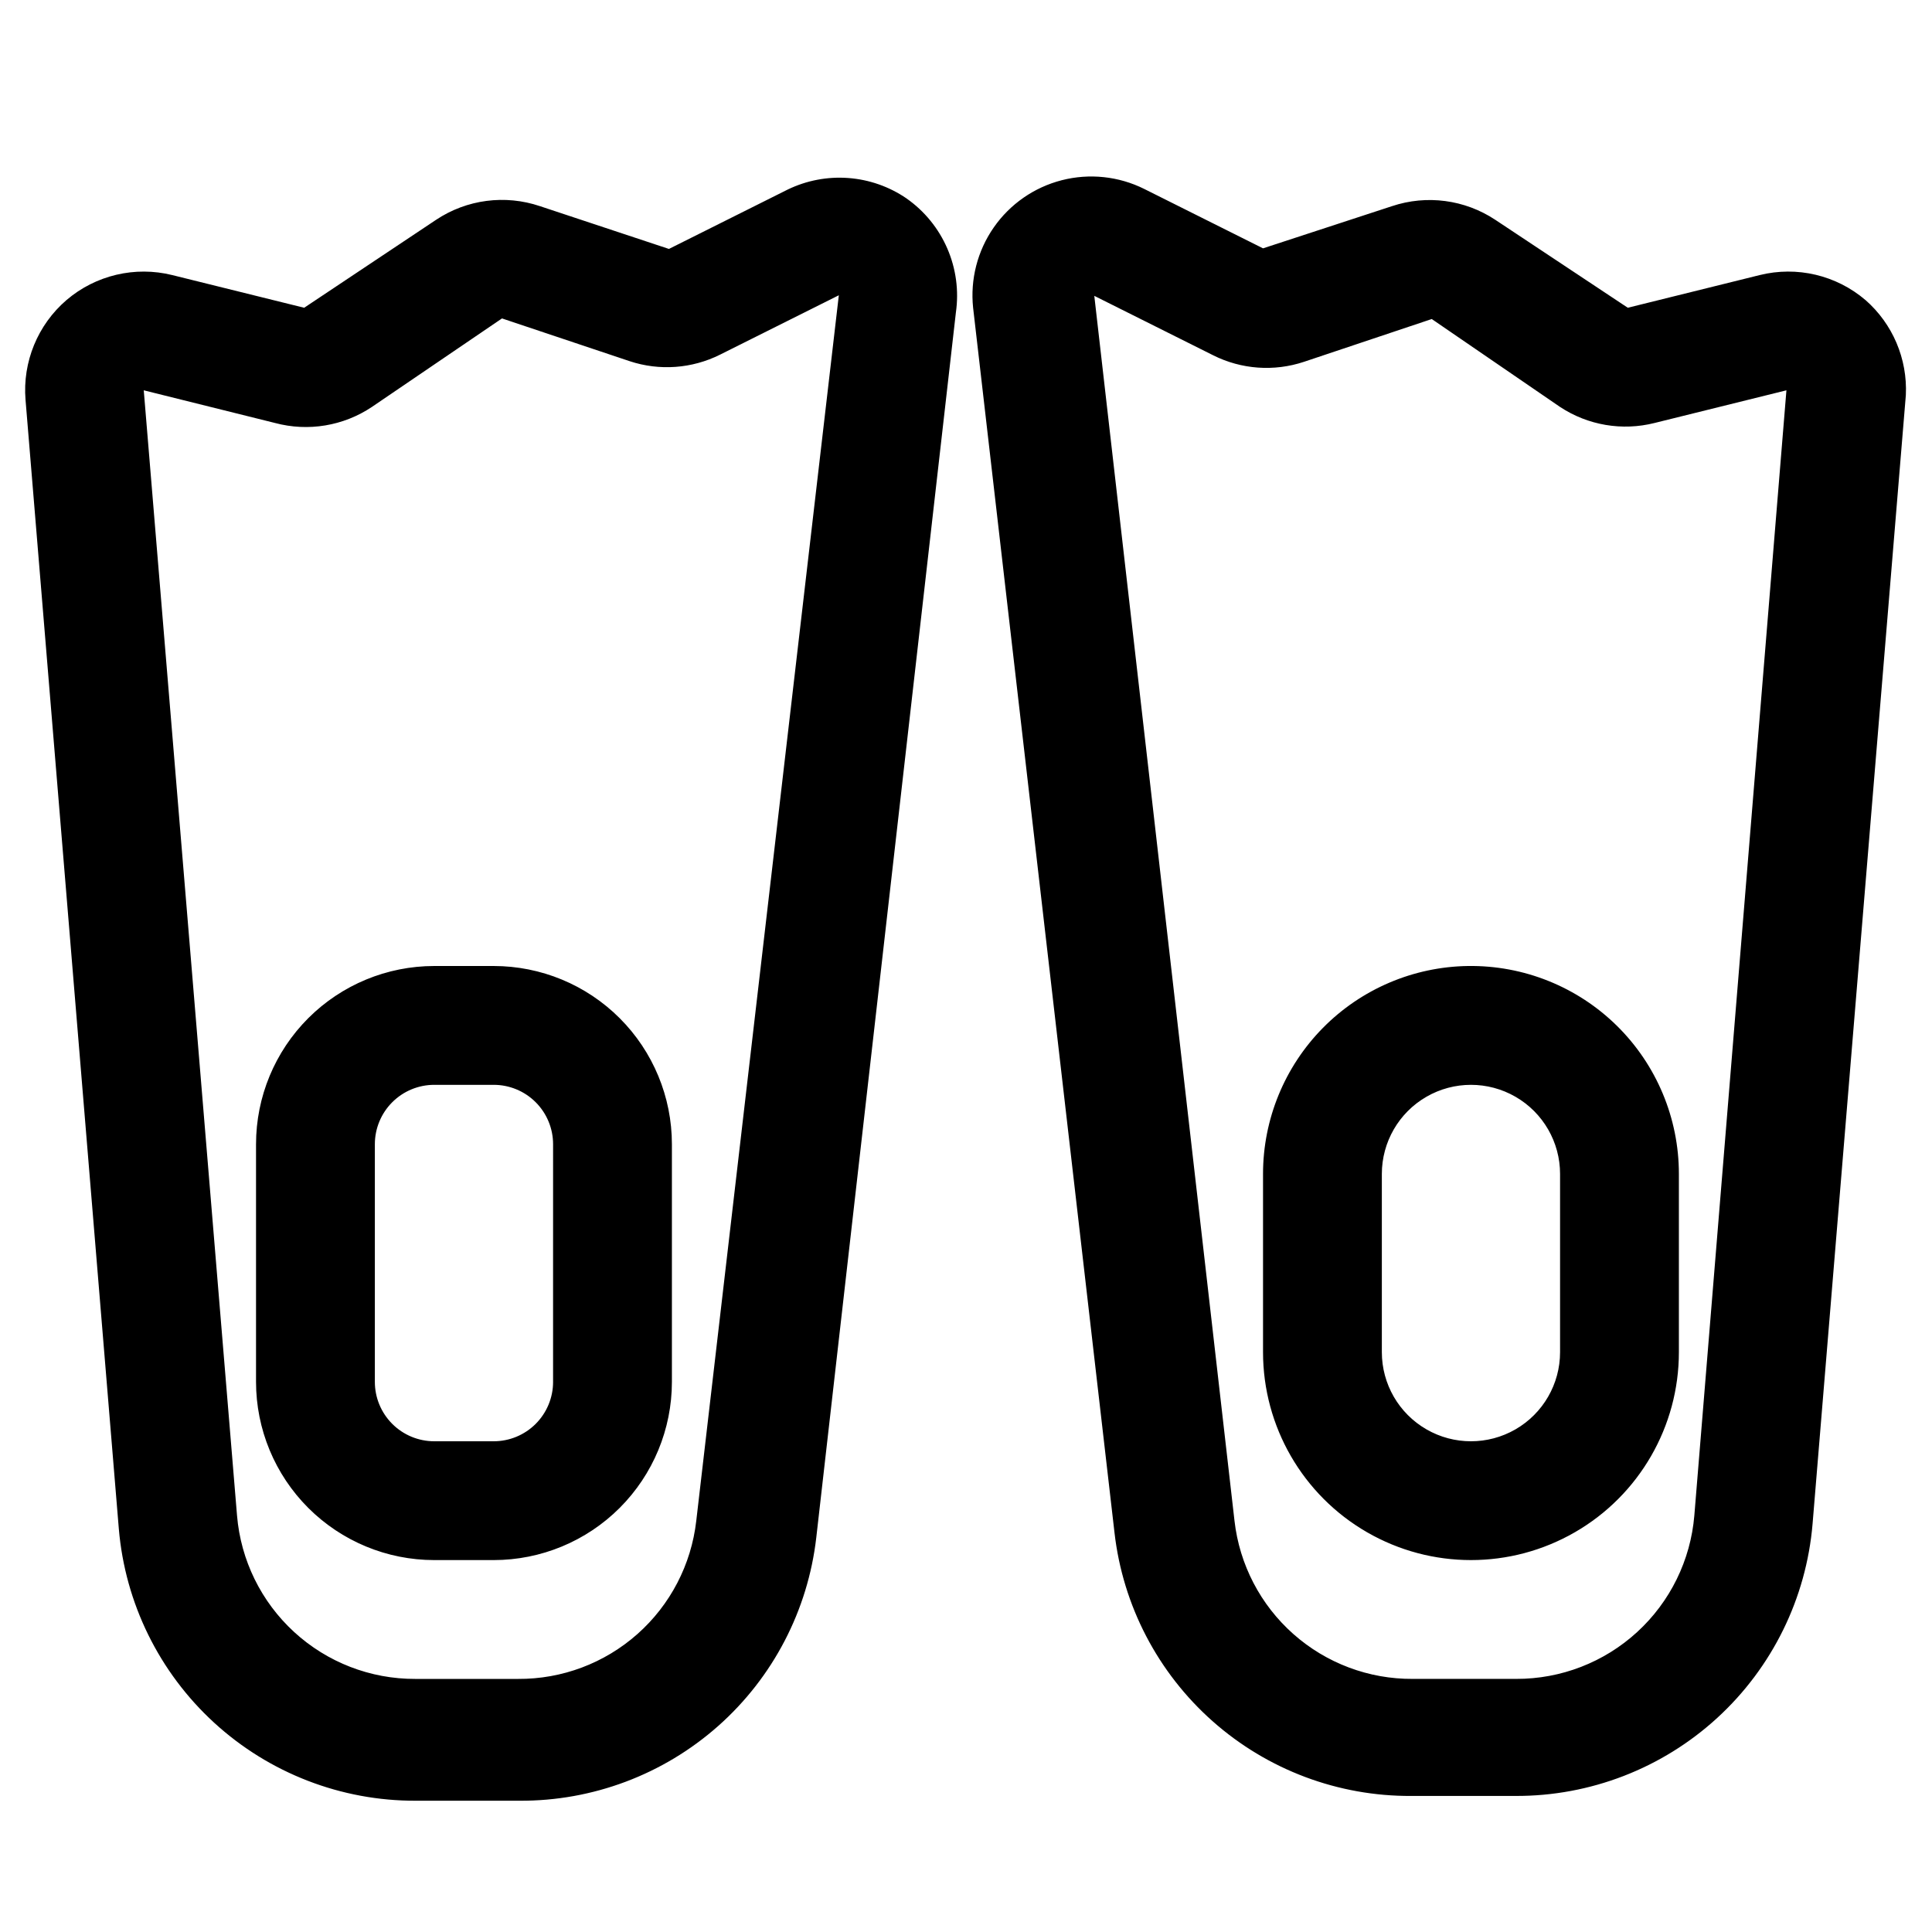
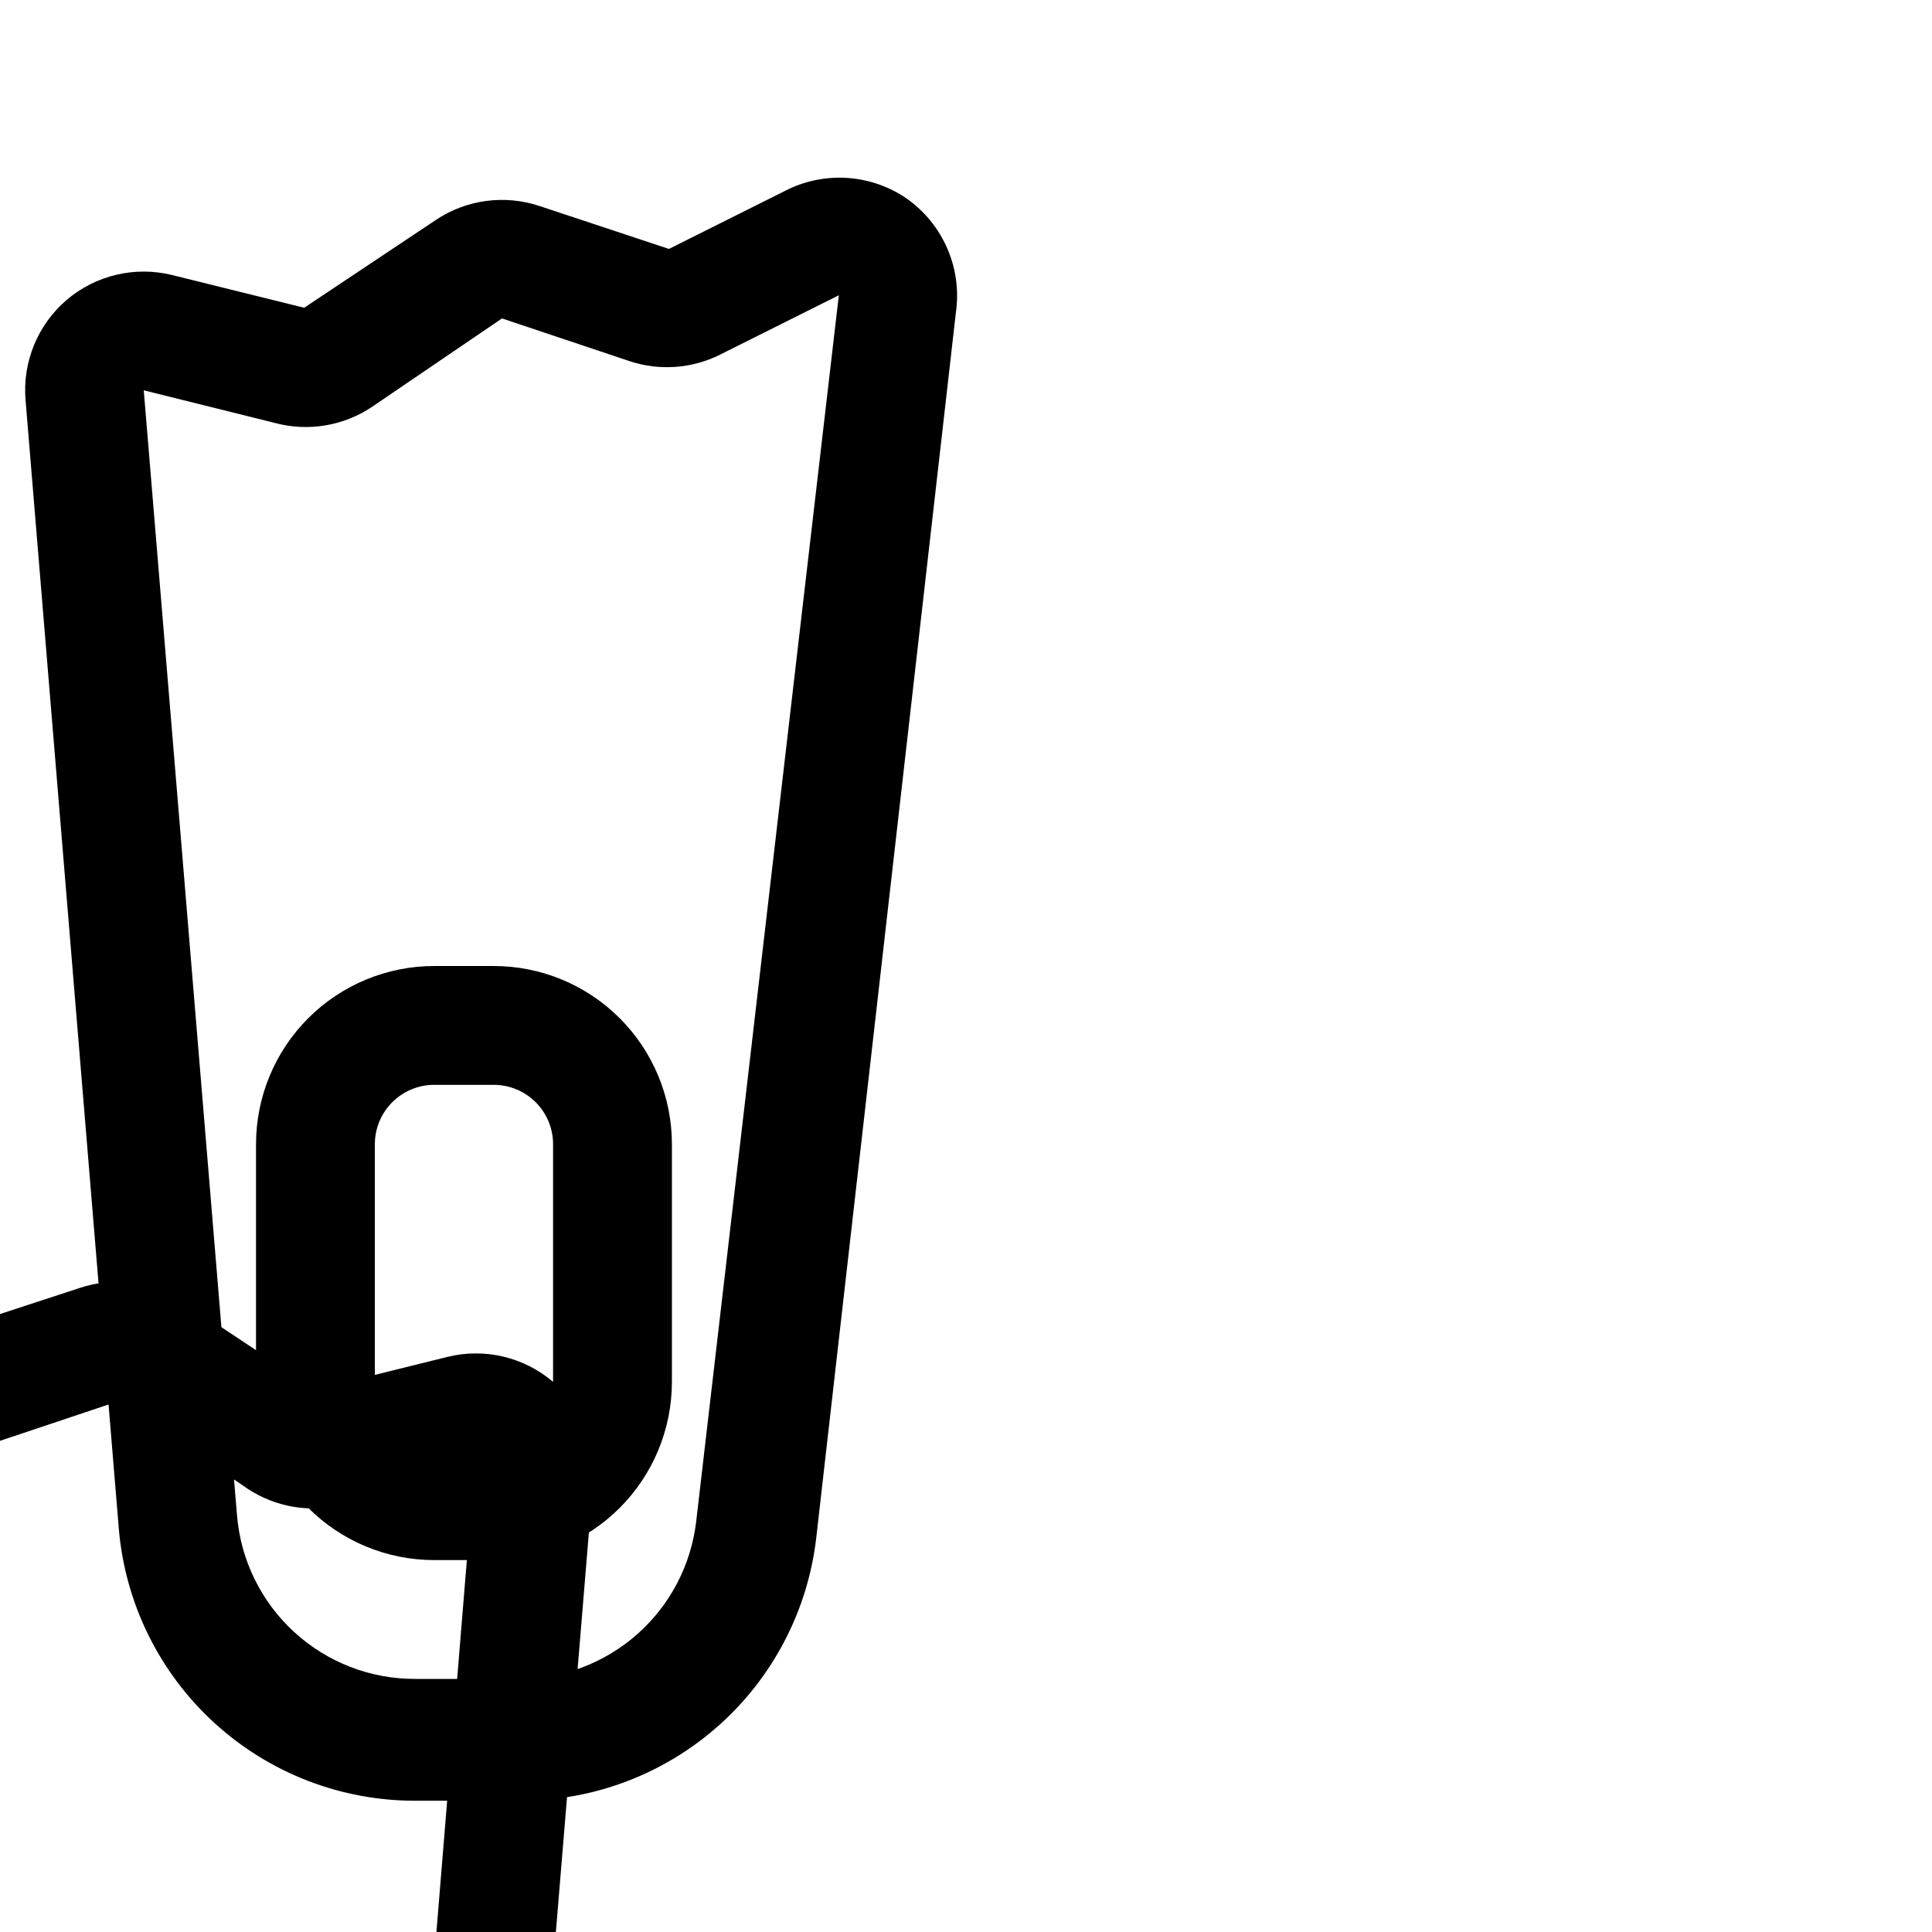
<svg xmlns="http://www.w3.org/2000/svg" fill="#000000" width="800px" height="800px" version="1.1" viewBox="144 144 512 512">
-   <path d="m384.25 196.59c-4.574-3.133-9.898-5-15.426-5.414-5.531-0.414-11.07 0.637-16.062 3.051l-31.488 15.742-34.164-11.332c-9.25-3.129-19.426-1.793-27.551 3.621l-34.953 23.301-34.953-8.66c-9.859-2.445-20.297 0.016-28.023 6.613-7.644 6.57-11.684 16.402-10.863 26.449l24.719 299.14c1.66 19.711 10.684 38.074 25.27 51.438 14.586 13.359 33.668 20.742 53.449 20.672h27.395c19.414 0.125 38.188-6.926 52.719-19.797 14.531-12.875 23.789-30.664 26.004-49.949l36.996-324.64c0.824-5.754 0.043-11.621-2.266-16.957-2.305-5.336-6.043-9.93-10.801-13.27zm-55.734 350.46c-1.32 11.578-6.871 22.258-15.59 29.988-8.719 7.731-19.988 11.969-31.641 11.891h-27.238c-11.875 0.043-23.328-4.391-32.078-12.414-8.754-8.023-14.164-19.047-15.152-30.879l-24.719-298.2 34.793 8.66c8.77 2.348 18.121 0.797 25.664-4.25l34.48-23.461 33.852 11.336h-0.004c7.894 2.606 16.496 1.984 23.93-1.73l31.488-15.742zm-53.688-147.05h-15.742c-12.527 0-24.539 4.977-33.398 13.832-8.859 8.859-13.836 20.871-13.836 33.398v62.977c0 12.527 4.977 24.539 13.836 33.398 8.859 8.855 20.871 13.832 33.398 13.832h15.742c12.527 0 24.543-4.977 33.398-13.832 8.859-8.859 13.836-20.871 13.836-33.398v-62.977c0-12.527-4.977-24.539-13.836-33.398-8.855-8.855-20.871-13.832-33.398-13.832zm15.742 110.21h0.004c0 4.176-1.66 8.18-4.613 11.133s-6.957 4.609-11.133 4.609h-15.742c-4.176 0-8.18-1.656-11.133-4.609s-4.613-6.957-4.613-11.133v-62.977c0-4.176 1.66-8.18 4.613-11.133s6.957-4.609 11.133-4.609h15.742c4.176 0 8.18 1.656 11.133 4.609s4.613 6.957 4.613 11.133zm347.79-286.7c-7.727-6.598-18.164-9.059-28.023-6.613l-34.953 8.66-35.109-23.301c-8.086-5.363-18.191-6.699-27.395-3.621l-34.164 11.176-31.488-15.742c-6.766-3.367-14.52-4.188-21.84-2.312-7.324 1.875-13.727 6.32-18.039 12.527-4.316 6.207-6.254 13.758-5.465 21.273l37.473 324.64c2.211 19.289 11.473 37.074 26.004 49.949 14.527 12.875 33.305 19.926 52.715 19.797h27.555c19.781 0.07 38.863-7.309 53.449-20.672 14.586-13.359 23.609-31.723 25.27-51.434l24.719-299.14c0.457-9.59-3.484-18.867-10.707-25.191zm-45.344 322.12c-0.988 11.832-6.398 22.855-15.152 30.879-8.75 8.023-20.207 12.457-32.078 12.414h-27.395c-11.652 0.078-22.922-4.16-31.641-11.891-8.719-7.731-14.273-18.41-15.594-29.988l-37.156-324.64 31.488 15.742c7.481 3.758 16.148 4.379 24.09 1.734l33.852-11.336 34.004 23.301c7.379 4.867 16.465 6.41 25.035 4.25l34.953-8.66zm-59.984-145.63c-14.477 0.207-28.293 6.102-38.457 16.414s-15.859 24.211-15.859 38.688v47.234c0 19.688 10.504 37.879 27.551 47.719 17.051 9.844 38.055 9.844 55.105 0 17.051-9.84 27.551-28.031 27.551-47.719v-47.234c0.004-14.75-5.91-28.887-16.414-39.246-10.508-10.355-24.727-16.066-39.477-15.855zm24.402 102.34c0 8.438-4.5 16.23-11.805 20.449-7.309 4.219-16.312 4.219-23.617 0-7.309-4.219-11.809-12.012-11.809-20.449v-47.234c0-8.438 4.5-16.23 11.809-20.449 7.305-4.219 16.309-4.219 23.617 0 7.305 4.219 11.805 12.012 11.805 20.449z" />
+   <path d="m384.25 196.59c-4.574-3.133-9.898-5-15.426-5.414-5.531-0.414-11.07 0.637-16.062 3.051l-31.488 15.742-34.164-11.332c-9.25-3.129-19.426-1.793-27.551 3.621l-34.953 23.301-34.953-8.66c-9.859-2.445-20.297 0.016-28.023 6.613-7.644 6.57-11.684 16.402-10.863 26.449l24.719 299.14c1.66 19.711 10.684 38.074 25.27 51.438 14.586 13.359 33.668 20.742 53.449 20.672h27.395c19.414 0.125 38.188-6.926 52.719-19.797 14.531-12.875 23.789-30.664 26.004-49.949l36.996-324.64c0.824-5.754 0.043-11.621-2.266-16.957-2.305-5.336-6.043-9.93-10.801-13.27zm-55.734 350.46c-1.32 11.578-6.871 22.258-15.59 29.988-8.719 7.731-19.988 11.969-31.641 11.891h-27.238c-11.875 0.043-23.328-4.391-32.078-12.414-8.754-8.023-14.164-19.047-15.152-30.879l-24.719-298.2 34.793 8.66c8.77 2.348 18.121 0.797 25.664-4.25l34.48-23.461 33.852 11.336h-0.004c7.894 2.606 16.496 1.984 23.93-1.73l31.488-15.742zm-53.688-147.05h-15.742c-12.527 0-24.539 4.977-33.398 13.832-8.859 8.859-13.836 20.871-13.836 33.398v62.977c0 12.527 4.977 24.539 13.836 33.398 8.859 8.855 20.871 13.832 33.398 13.832h15.742c12.527 0 24.543-4.977 33.398-13.832 8.859-8.859 13.836-20.871 13.836-33.398v-62.977c0-12.527-4.977-24.539-13.836-33.398-8.855-8.855-20.871-13.832-33.398-13.832zm15.742 110.21h0.004c0 4.176-1.66 8.18-4.613 11.133s-6.957 4.609-11.133 4.609h-15.742c-4.176 0-8.18-1.656-11.133-4.609s-4.613-6.957-4.613-11.133v-62.977c0-4.176 1.66-8.18 4.613-11.133s6.957-4.609 11.133-4.609h15.742c4.176 0 8.18 1.656 11.133 4.609s4.613 6.957 4.613 11.133zc-7.727-6.598-18.164-9.059-28.023-6.613l-34.953 8.66-35.109-23.301c-8.086-5.363-18.191-6.699-27.395-3.621l-34.164 11.176-31.488-15.742c-6.766-3.367-14.52-4.188-21.84-2.312-7.324 1.875-13.727 6.32-18.039 12.527-4.316 6.207-6.254 13.758-5.465 21.273l37.473 324.64c2.211 19.289 11.473 37.074 26.004 49.949 14.527 12.875 33.305 19.926 52.715 19.797h27.555c19.781 0.07 38.863-7.309 53.449-20.672 14.586-13.359 23.609-31.723 25.27-51.434l24.719-299.14c0.457-9.59-3.484-18.867-10.707-25.191zm-45.344 322.12c-0.988 11.832-6.398 22.855-15.152 30.879-8.75 8.023-20.207 12.457-32.078 12.414h-27.395c-11.652 0.078-22.922-4.16-31.641-11.891-8.719-7.731-14.273-18.41-15.594-29.988l-37.156-324.64 31.488 15.742c7.481 3.758 16.148 4.379 24.09 1.734l33.852-11.336 34.004 23.301c7.379 4.867 16.465 6.41 25.035 4.25l34.953-8.66zm-59.984-145.63c-14.477 0.207-28.293 6.102-38.457 16.414s-15.859 24.211-15.859 38.688v47.234c0 19.688 10.504 37.879 27.551 47.719 17.051 9.844 38.055 9.844 55.105 0 17.051-9.84 27.551-28.031 27.551-47.719v-47.234c0.004-14.75-5.91-28.887-16.414-39.246-10.508-10.355-24.727-16.066-39.477-15.855zm24.402 102.34c0 8.438-4.5 16.23-11.805 20.449-7.309 4.219-16.312 4.219-23.617 0-7.309-4.219-11.809-12.012-11.809-20.449v-47.234c0-8.438 4.5-16.23 11.809-20.449 7.305-4.219 16.309-4.219 23.617 0 7.305 4.219 11.805 12.012 11.805 20.449z" />
</svg>